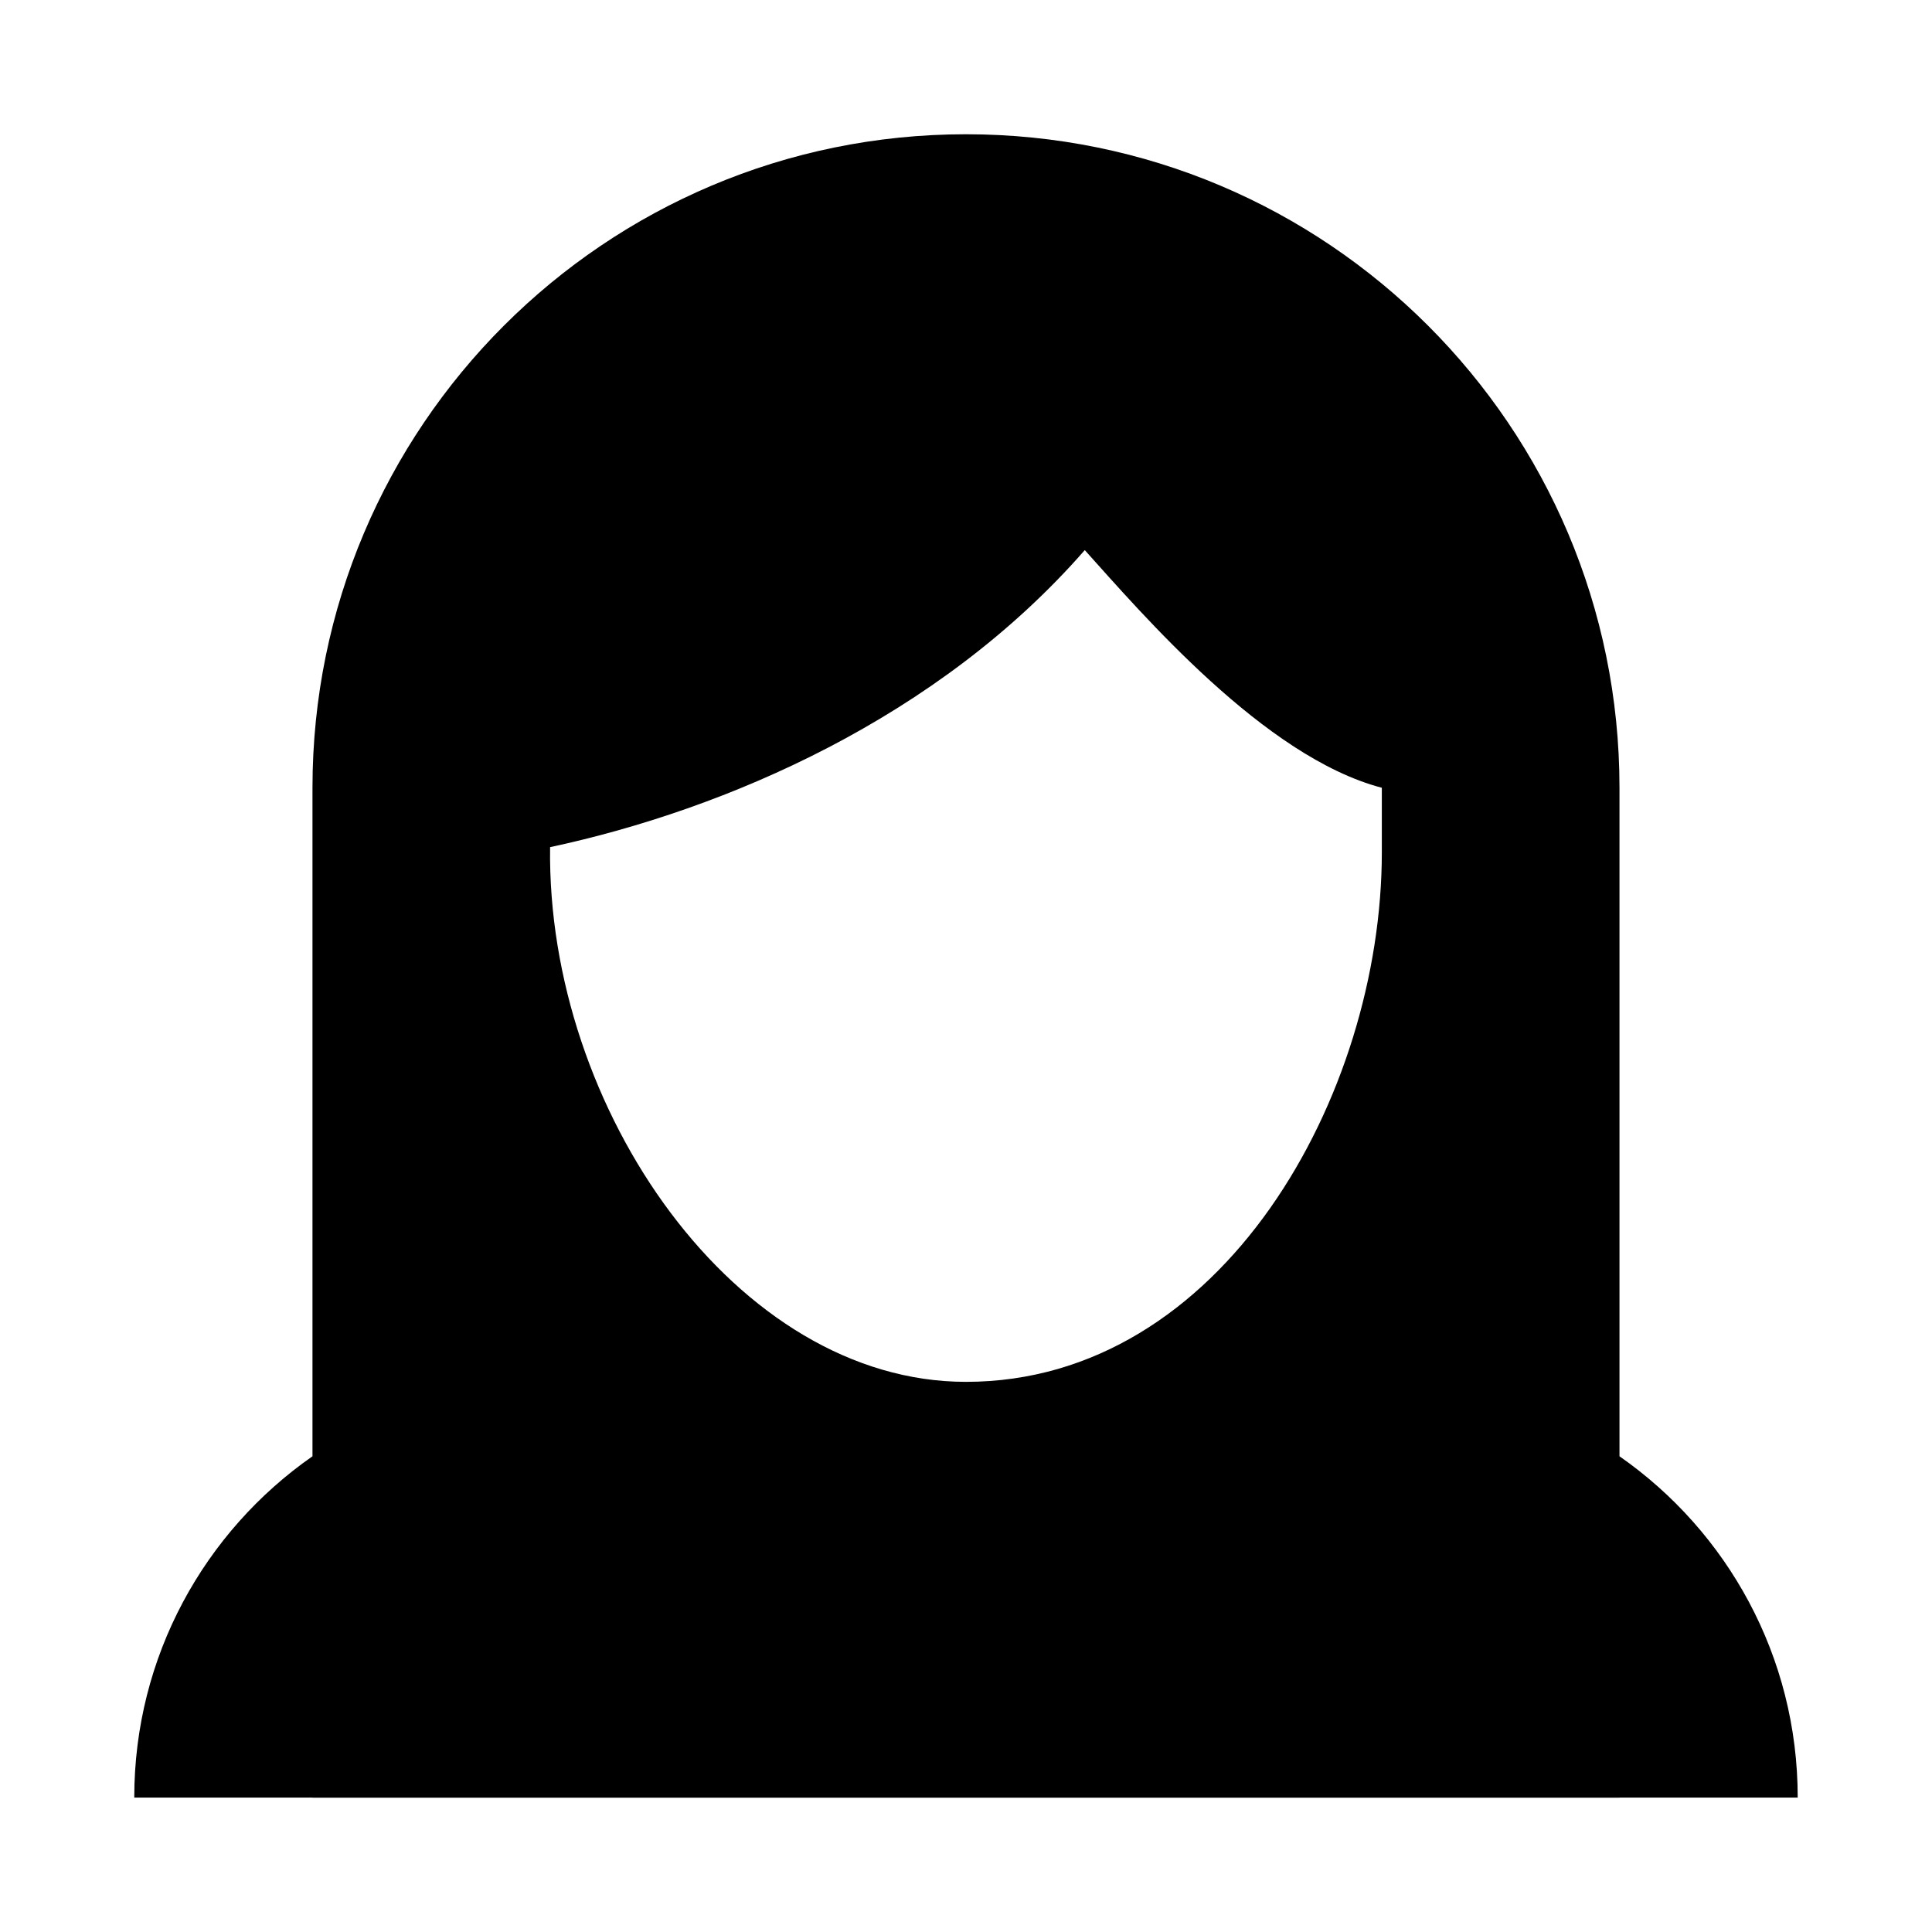
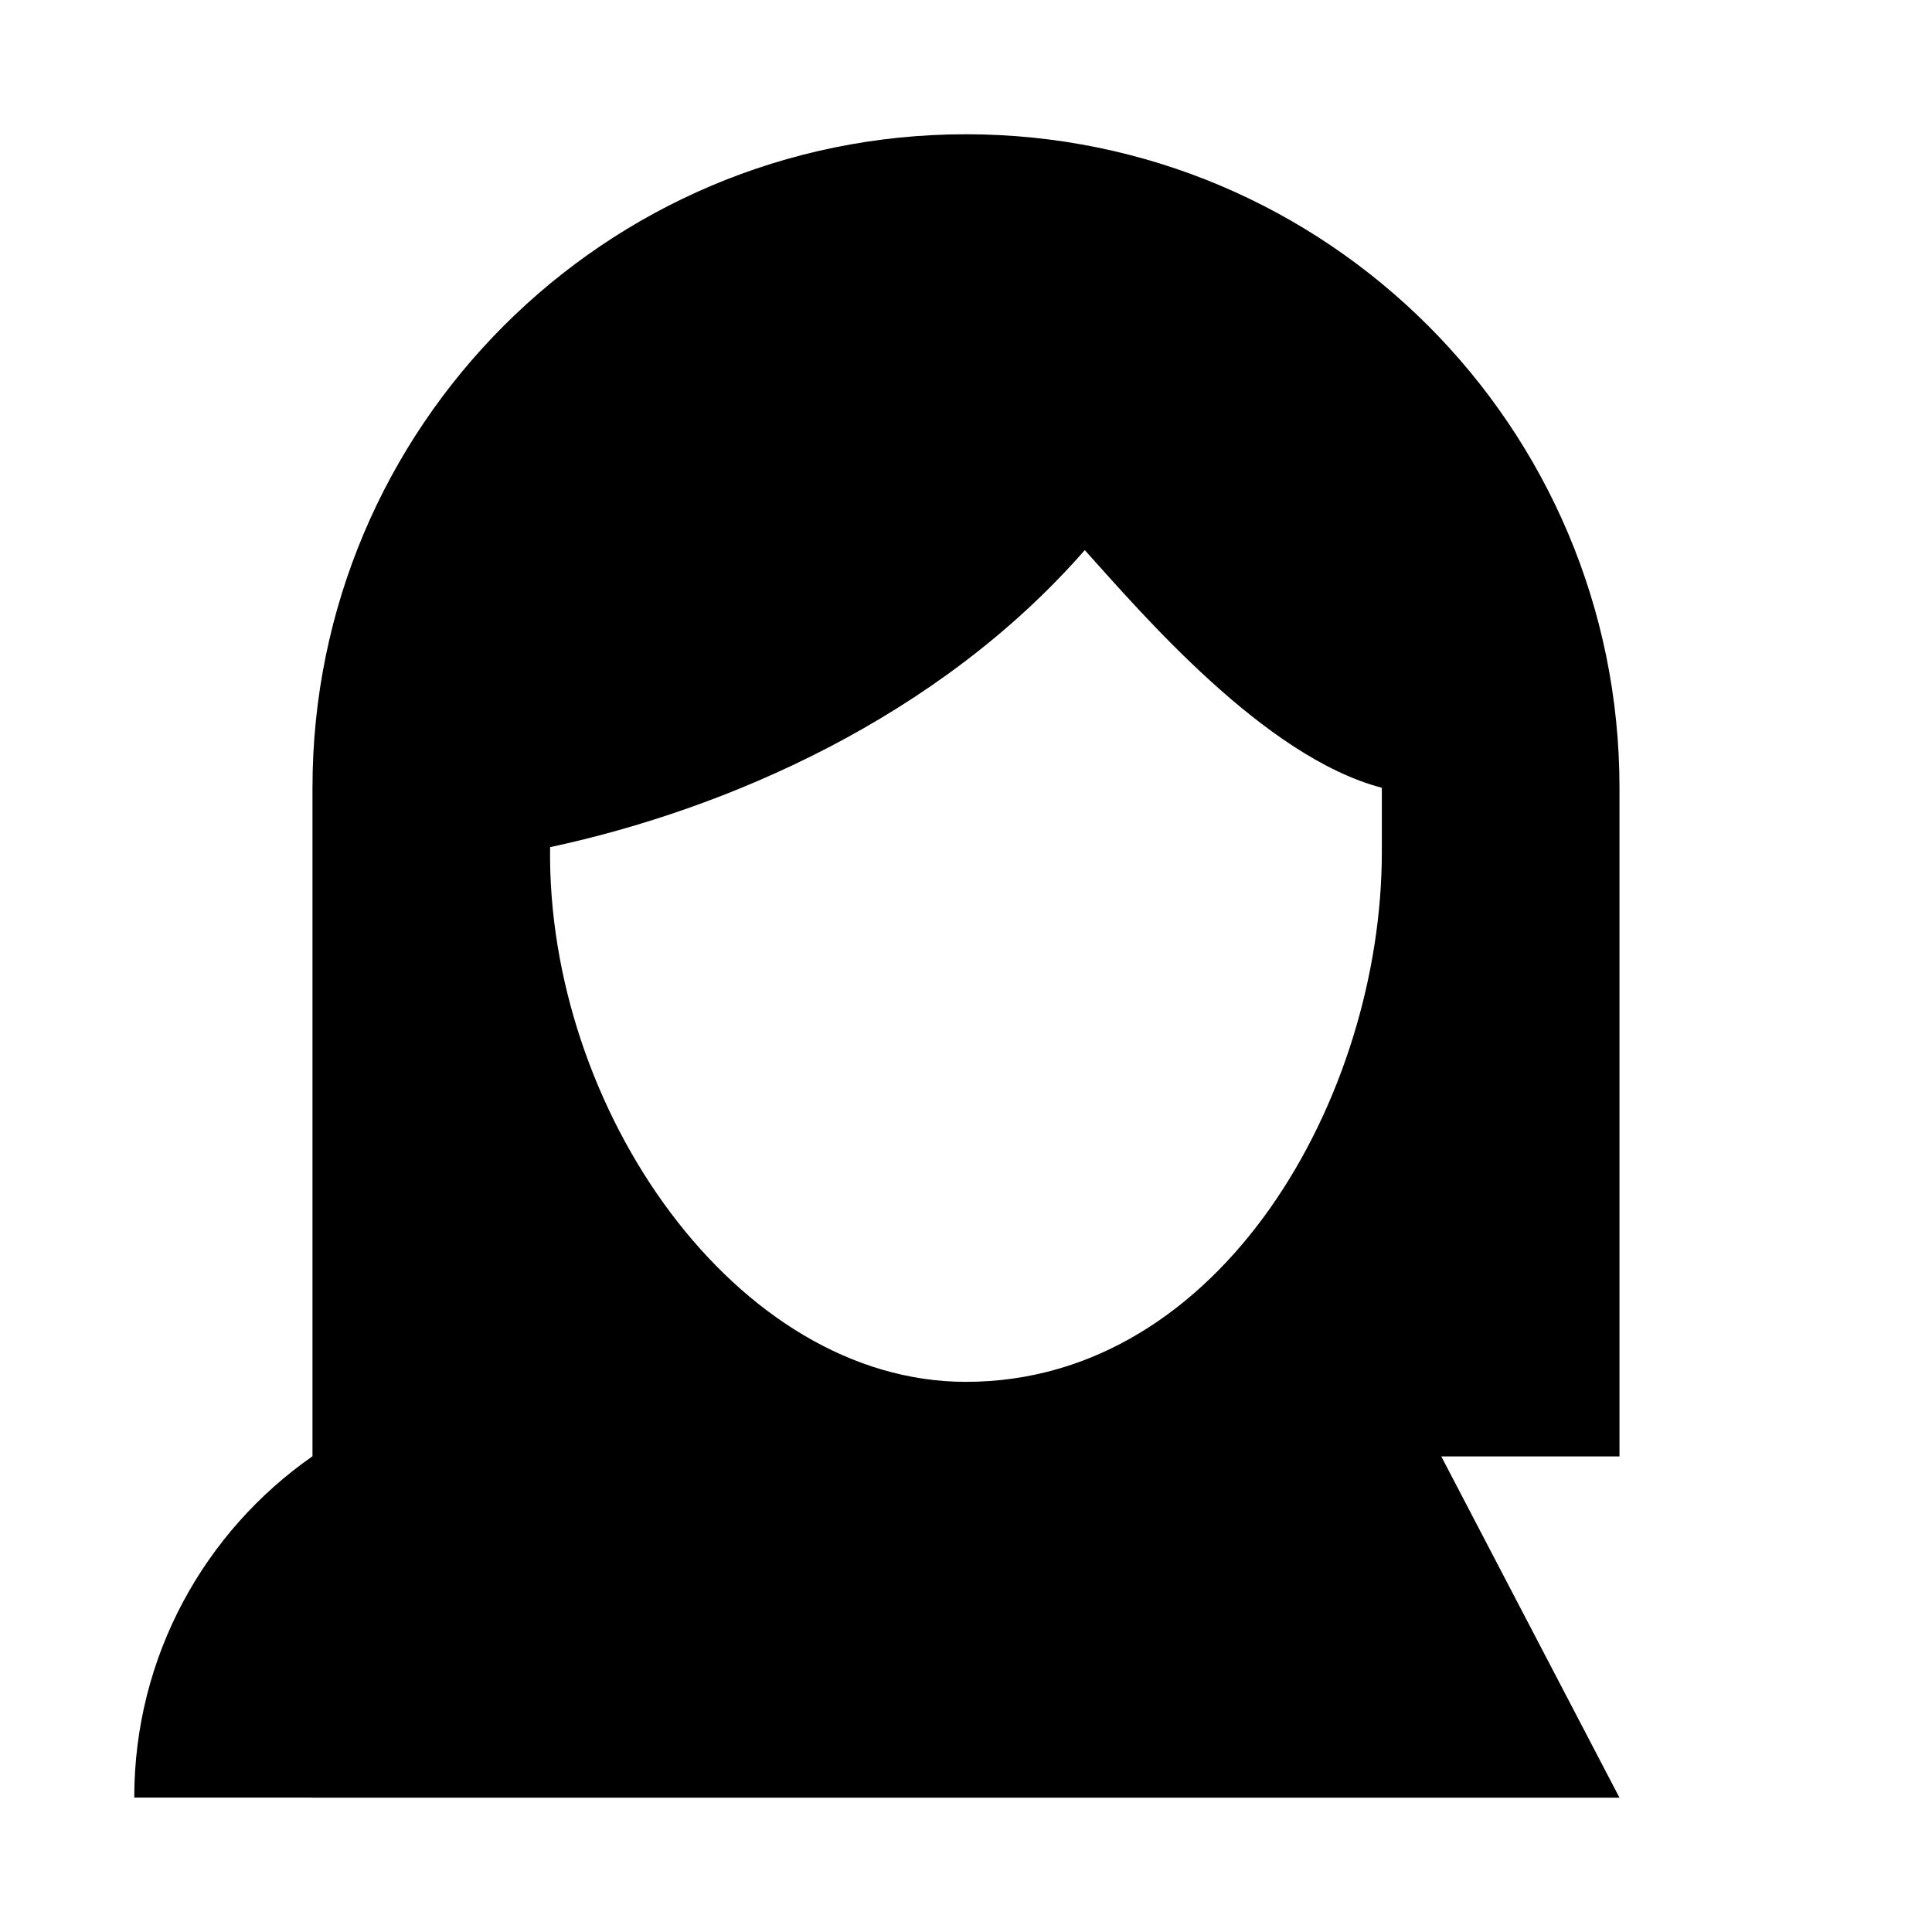
<svg xmlns="http://www.w3.org/2000/svg" fill="#000000" width="800px" height="800px" version="1.1" viewBox="144 144 512 512">
-   <path d="m573.18 620.41h-346.37v-0.031h-47.23v-0.031c0-37.438 18.688-70.516 47.23-90.418v-177.17c0-95.645 77.539-173.18 173.19-173.18 95.645 0 173.18 77.539 173.18 173.18v177.17c28.543 19.902 47.23 52.98 47.23 90.418v0.031h-47.23zm-141.7-330.62c15.066 16.723 47.562 54.82 78.719 62.977v17.098c0 64.395-42.211 140.34-110.21 140.34-60.82 0-111.14-72.219-110.21-141.7 46.637-9.984 102.82-34.215 141.7-78.723z" fill-rule="evenodd" />
+   <path d="m573.18 620.41h-346.37v-0.031h-47.23v-0.031c0-37.438 18.688-70.516 47.23-90.418v-177.17c0-95.645 77.539-173.18 173.19-173.18 95.645 0 173.18 77.539 173.18 173.18v177.17v0.031h-47.23zm-141.7-330.62c15.066 16.723 47.562 54.82 78.719 62.977v17.098c0 64.395-42.211 140.34-110.21 140.34-60.82 0-111.14-72.219-110.21-141.7 46.637-9.984 102.82-34.215 141.7-78.723z" fill-rule="evenodd" />
</svg>